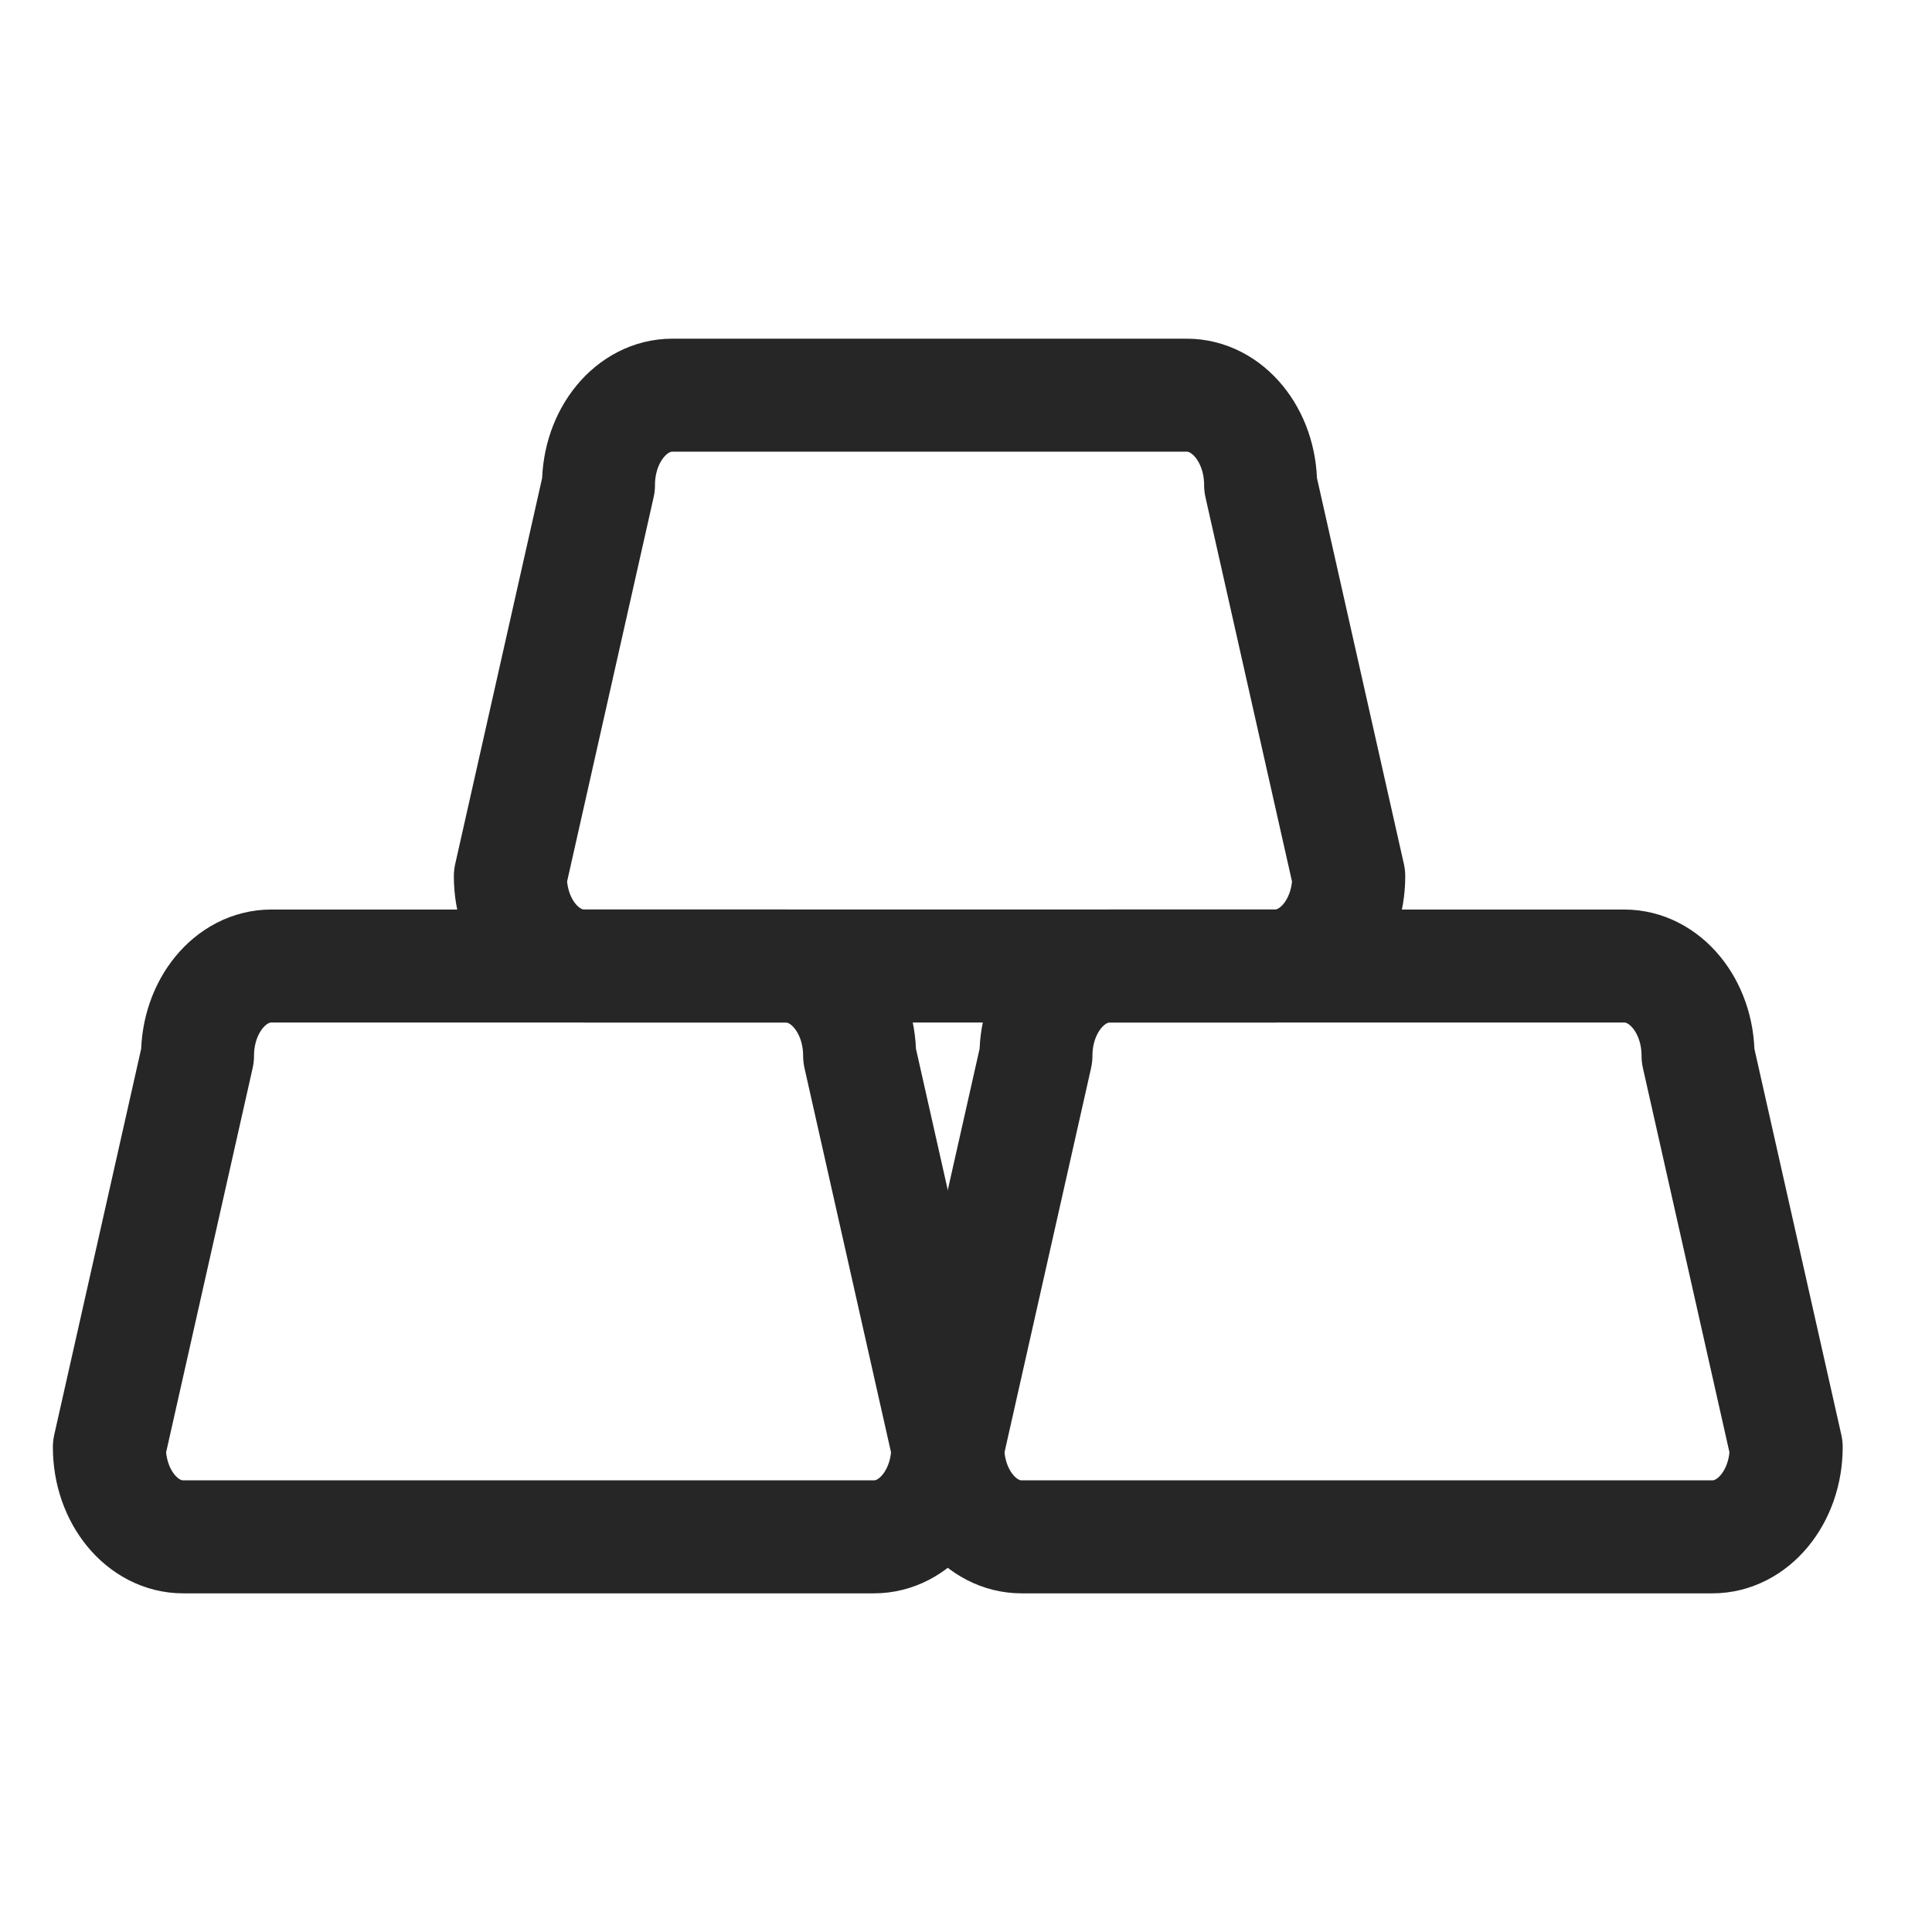
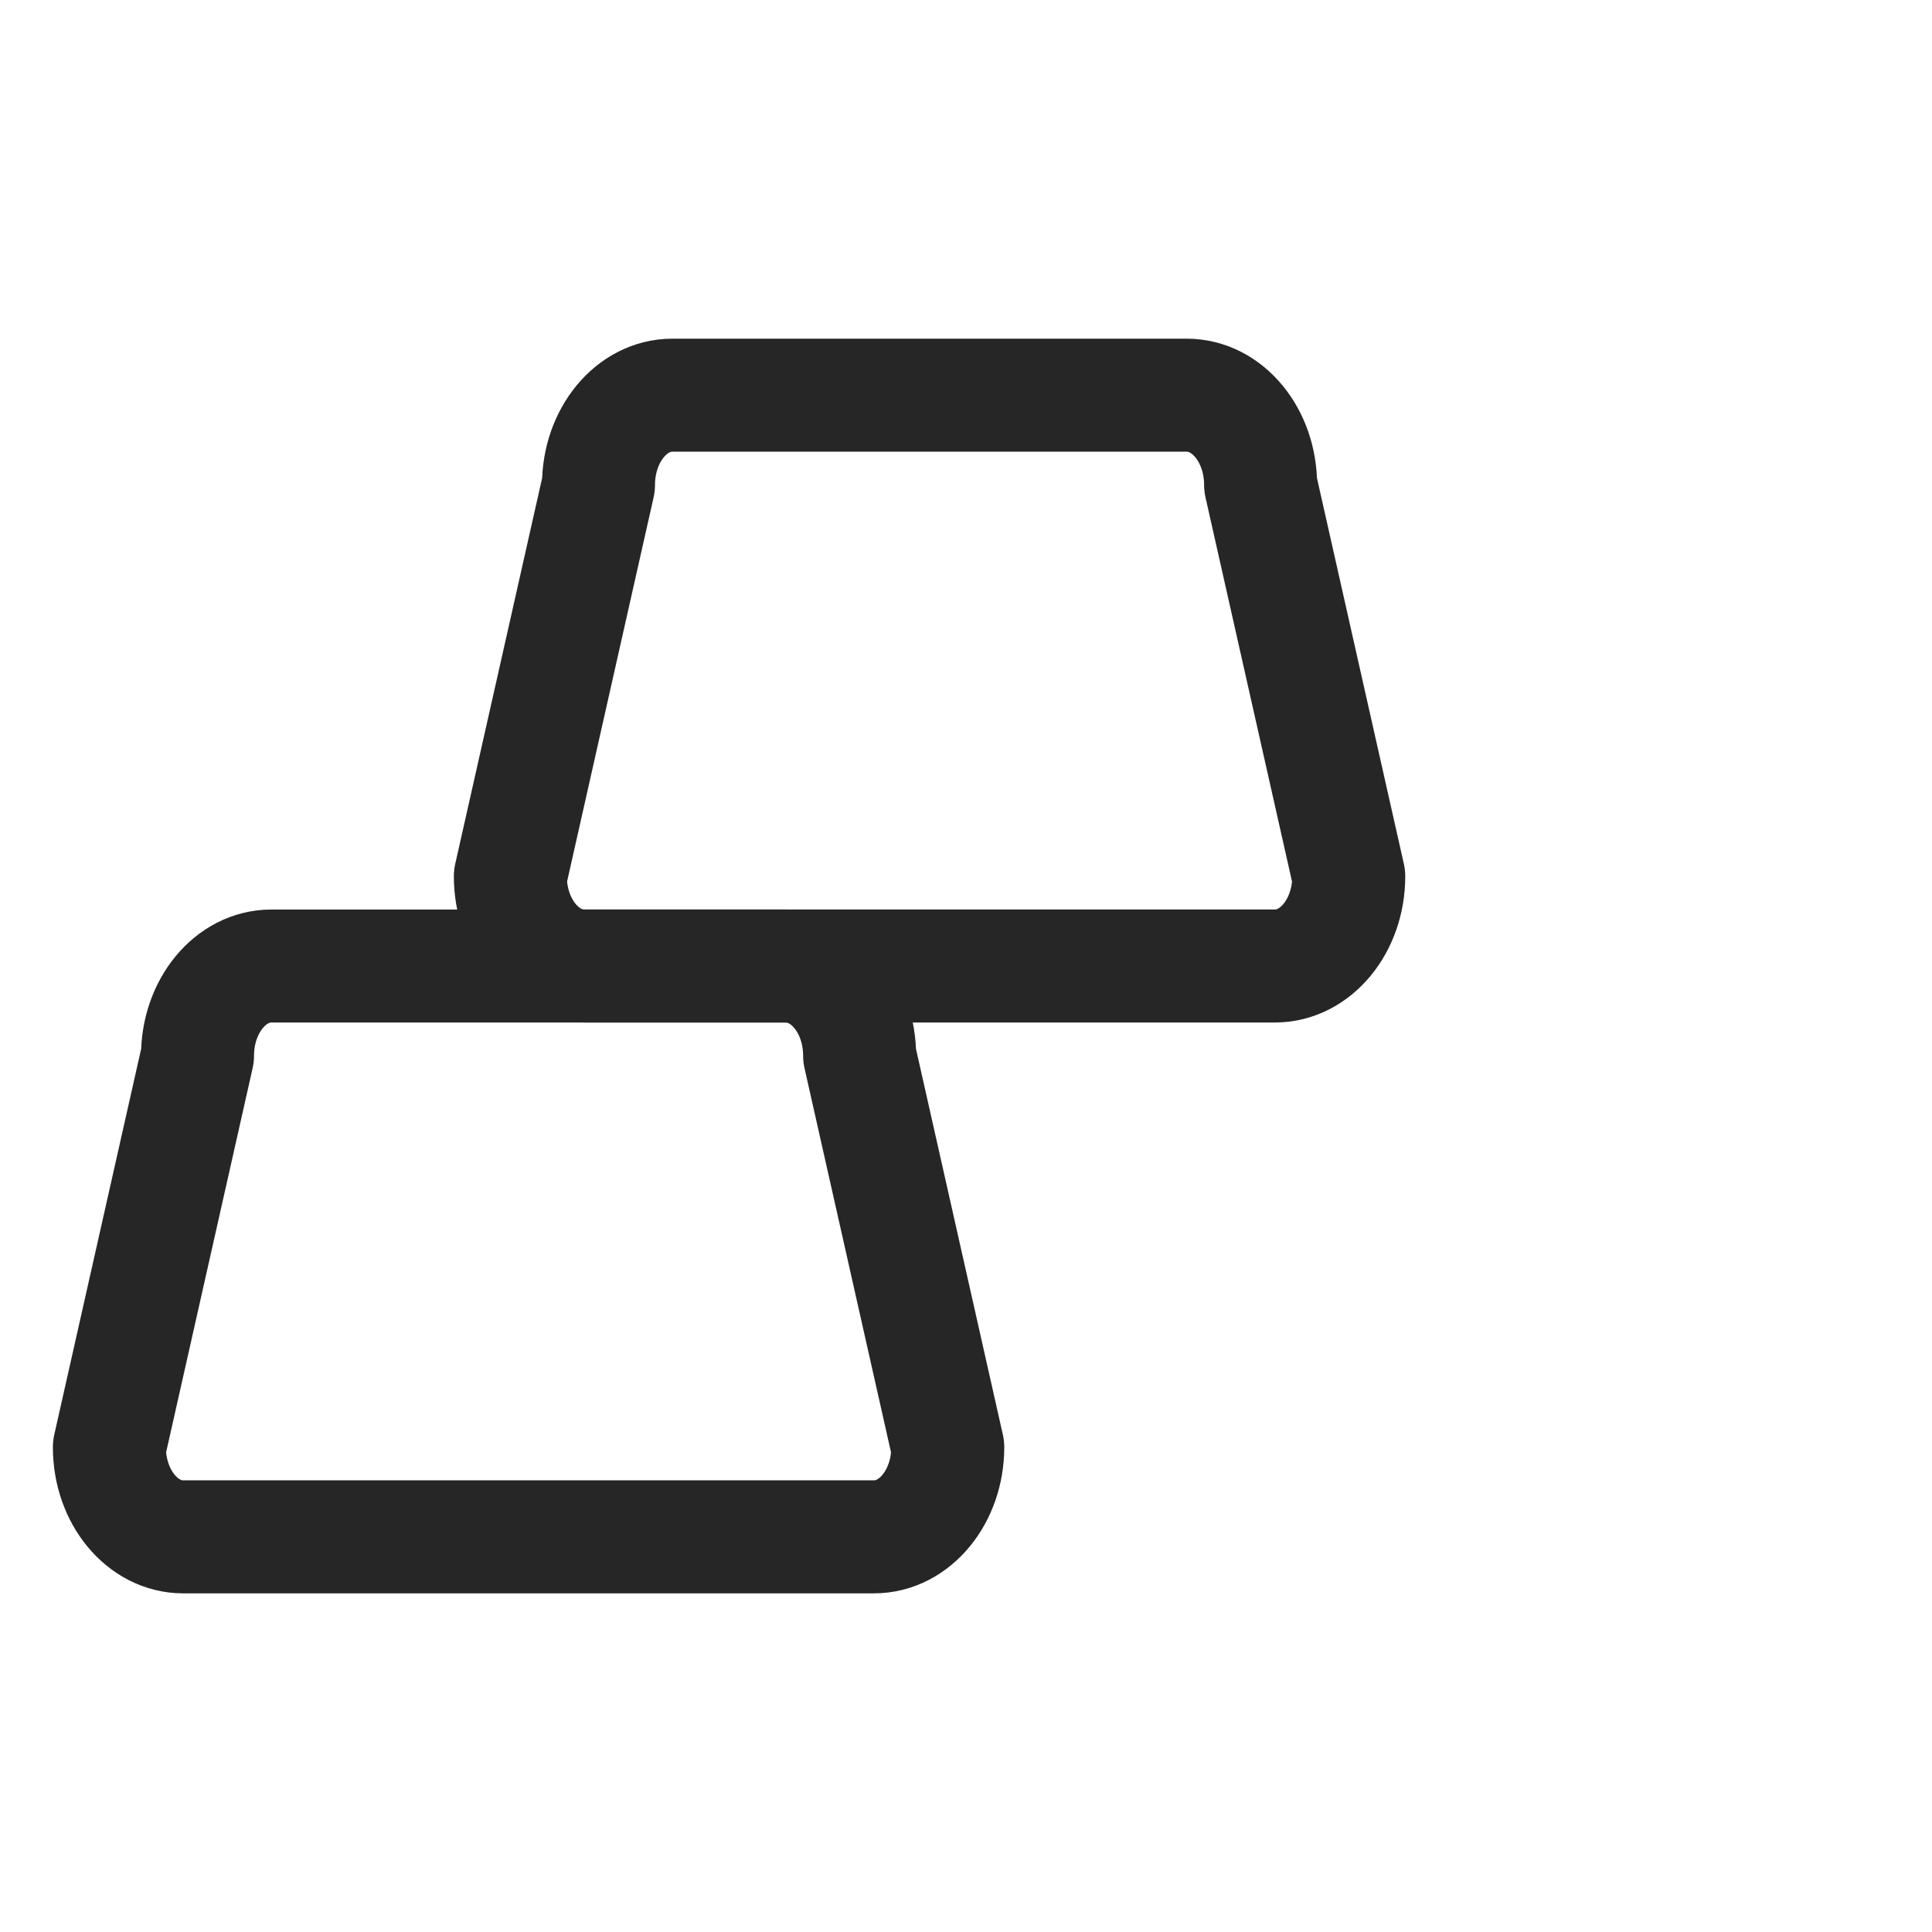
<svg xmlns="http://www.w3.org/2000/svg" width="64" height="64" viewBox="0 0 64 64" fill="none">
  <path d="M39.315 13.091H22.27C20.92 13.091 19.826 14.422 19.826 16.063L16.906 29.029C16.906 30.67 18 32 19.35 32H42.235C43.585 32 44.679 30.67 44.679 29.029L41.759 16.063C41.759 14.422 40.665 13.091 39.315 13.091Z" stroke="#262626" stroke-width="3.743" stroke-linecap="round" stroke-linejoin="round" />
  <path d="M26.032 32.001H8.987C7.637 32.001 6.543 33.331 6.543 34.972L3.623 47.939C3.623 49.58 4.717 50.91 6.067 50.91H28.952C30.302 50.91 31.396 49.58 31.396 47.939L28.476 34.972C28.476 33.331 27.382 32.001 26.032 32.001Z" stroke="#262626" stroke-width="3.743" stroke-linecap="round" stroke-linejoin="round" />
-   <path d="M53.806 32.001H36.761C35.411 32.001 34.317 33.331 34.317 34.972L31.396 47.939C31.396 49.58 32.491 50.91 33.841 50.91H56.726C58.076 50.91 59.17 49.58 59.17 47.939L56.25 34.972C56.25 33.331 55.156 32.001 53.806 32.001Z" stroke="#262626" stroke-width="3.743" stroke-linecap="round" stroke-linejoin="round" />
</svg>